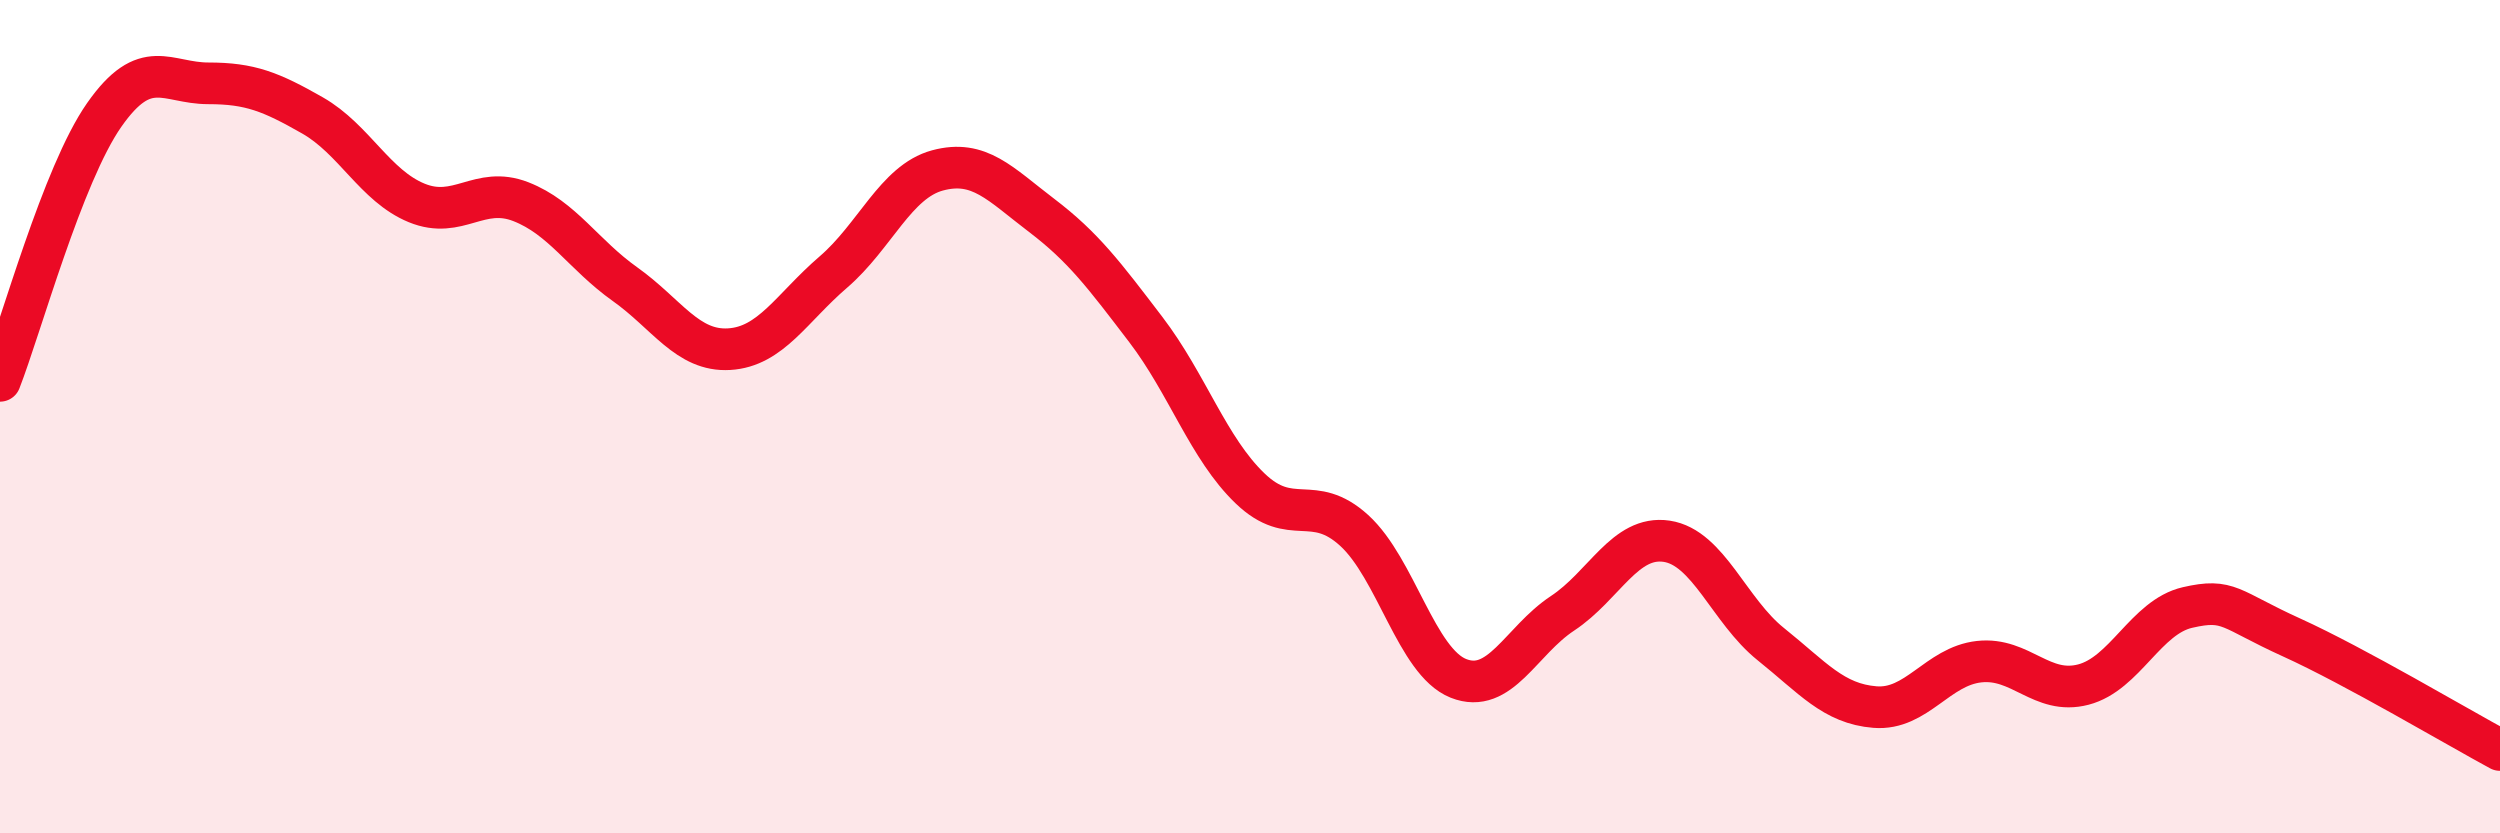
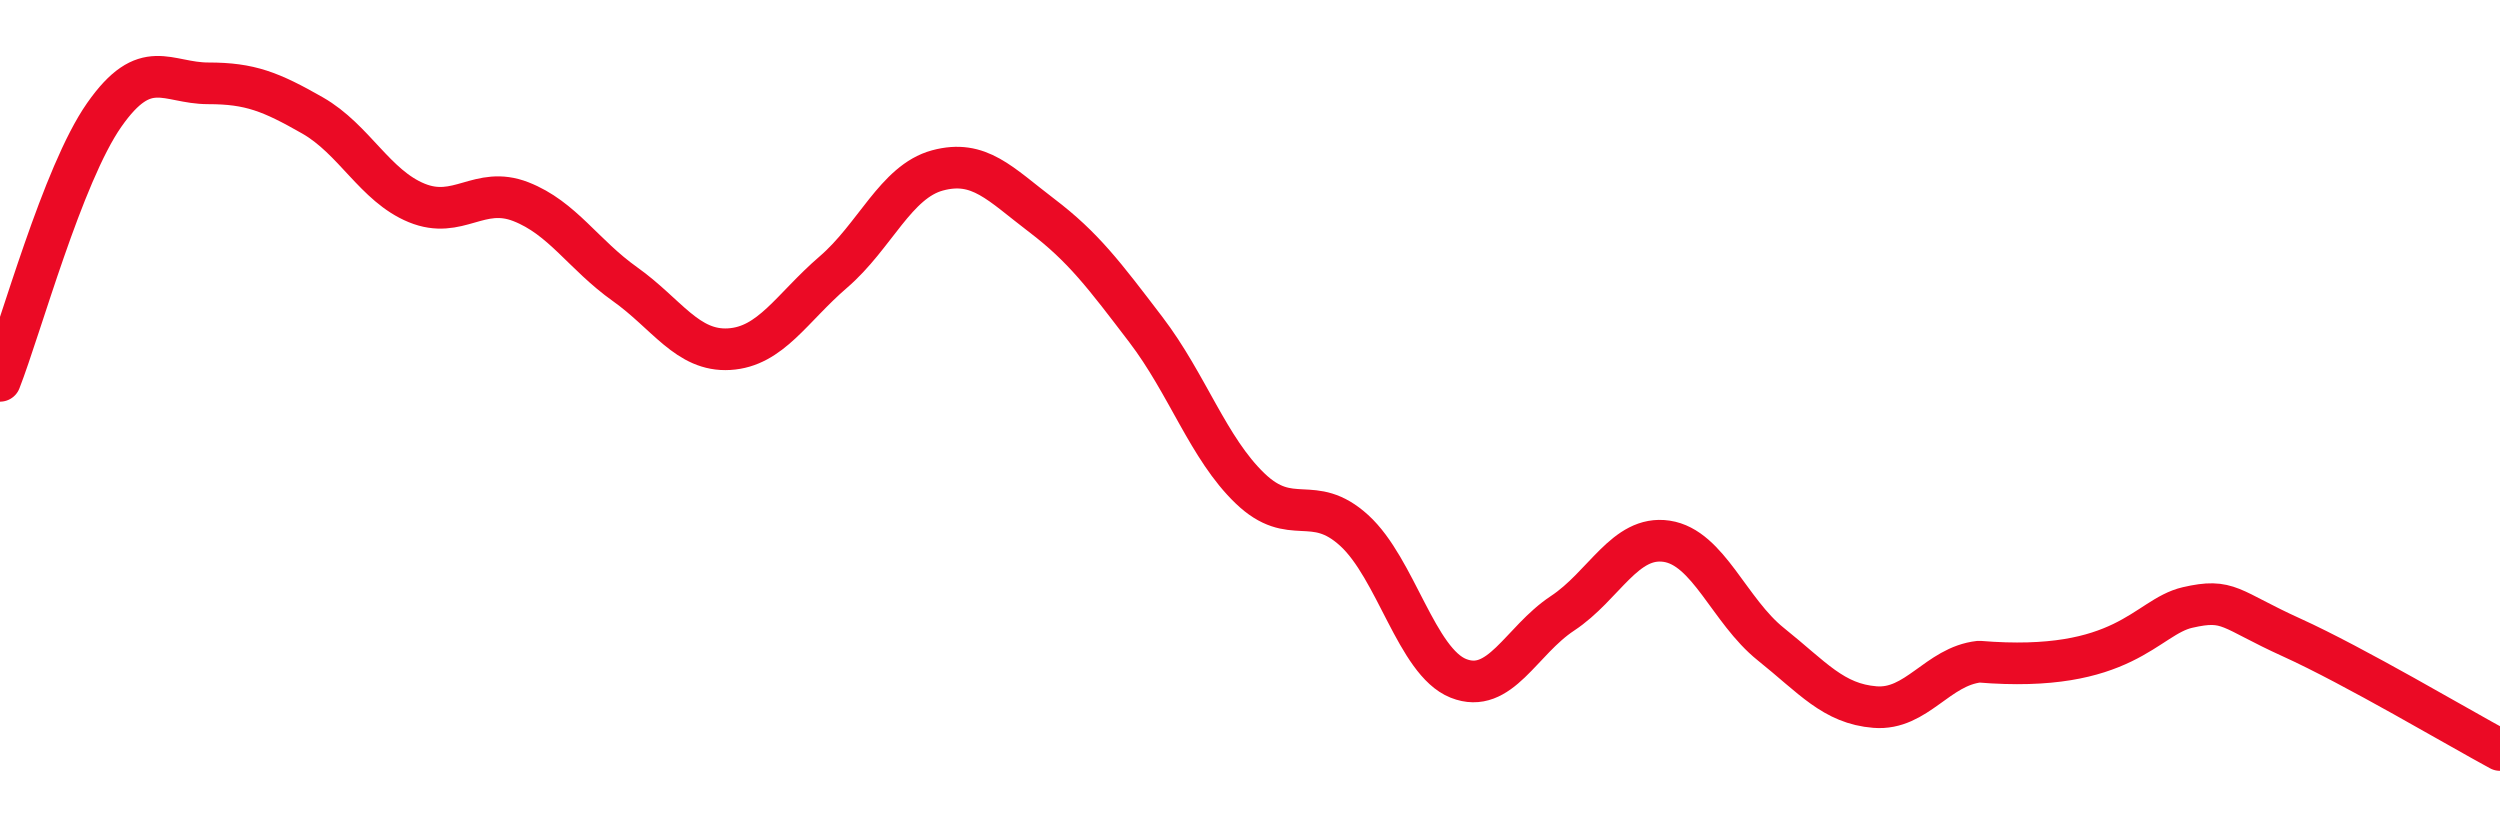
<svg xmlns="http://www.w3.org/2000/svg" width="60" height="20" viewBox="0 0 60 20">
-   <path d="M 0,9.14 C 0.5,7.86 1.5,4.19 2.5,2.76 C 3.5,1.33 4,2 5,2 C 6,2 6.5,2.2 7.5,2.77 C 8.5,3.34 9,4.46 10,4.87 C 11,5.28 11.5,4.45 12.5,4.84 C 13.5,5.23 14,6.11 15,6.82 C 16,7.53 16.5,8.44 17.5,8.38 C 18.5,8.32 19,7.39 20,6.53 C 21,5.67 21.5,4.36 22.5,4.09 C 23.5,3.82 24,4.41 25,5.17 C 26,5.93 26.5,6.6 27.5,7.91 C 28.5,9.22 29,10.76 30,11.72 C 31,12.68 31.5,11.82 32.5,12.73 C 33.5,13.64 34,15.88 35,16.28 C 36,16.68 36.5,15.38 37.5,14.72 C 38.5,14.06 39,12.84 40,12.99 C 41,13.14 41.5,14.66 42.5,15.46 C 43.5,16.26 44,16.89 45,16.97 C 46,17.05 46.5,15.99 47.5,15.88 C 48.5,15.77 49,16.69 50,16.43 C 51,16.17 51.5,14.81 52.5,14.58 C 53.5,14.35 53.5,14.62 55,15.3 C 56.5,15.98 59,17.46 60,18L60 20L0 20Z" fill="#EB0A25" opacity="0.1" stroke-linecap="round" stroke-linejoin="round" />
-   <path d="M 0,9.14 C 0.5,7.86 1.5,4.19 2.5,2.76 C 3.5,1.33 4,2 5,2 C 6,2 6.5,2.2 7.5,2.77 C 8.5,3.34 9,4.46 10,4.87 C 11,5.28 11.5,4.45 12.5,4.84 C 13.5,5.23 14,6.11 15,6.82 C 16,7.53 16.5,8.44 17.5,8.38 C 18.5,8.32 19,7.39 20,6.53 C 21,5.67 21.5,4.36 22.5,4.09 C 23.5,3.82 24,4.41 25,5.17 C 26,5.93 26.5,6.6 27.5,7.91 C 28.5,9.22 29,10.76 30,11.72 C 31,12.68 31.5,11.82 32.5,12.73 C 33.5,13.64 34,15.88 35,16.28 C 36,16.68 36.5,15.38 37.5,14.72 C 38.5,14.06 39,12.84 40,12.99 C 41,13.14 41.5,14.66 42.5,15.46 C 43.5,16.26 44,16.89 45,16.97 C 46,17.05 46.5,15.99 47.5,15.88 C 48.5,15.77 49,16.69 50,16.43 C 51,16.17 51.5,14.81 52.5,14.58 C 53.5,14.35 53.5,14.62 55,15.3 C 56.5,15.98 59,17.46 60,18" stroke="#EB0A25" stroke-width="1" fill="none" stroke-linecap="round" stroke-linejoin="round" />
+   <path d="M 0,9.14 C 0.5,7.86 1.5,4.19 2.5,2.76 C 3.5,1.33 4,2 5,2 C 6,2 6.5,2.2 7.5,2.77 C 8.5,3.34 9,4.46 10,4.87 C 11,5.28 11.5,4.45 12.5,4.84 C 13.5,5.23 14,6.11 15,6.82 C 16,7.53 16.5,8.44 17.5,8.38 C 18.5,8.32 19,7.39 20,6.53 C 21,5.67 21.5,4.36 22.5,4.09 C 23.5,3.82 24,4.41 25,5.17 C 26,5.93 26.5,6.6 27.5,7.91 C 28.5,9.22 29,10.76 30,11.72 C 31,12.68 31.5,11.82 32.5,12.73 C 33.5,13.64 34,15.88 35,16.28 C 36,16.68 36.5,15.38 37.5,14.72 C 38.5,14.06 39,12.84 40,12.99 C 41,13.14 41.5,14.66 42.5,15.46 C 43.5,16.26 44,16.89 45,16.97 C 46,17.05 46.5,15.99 47.5,15.88 C 51,16.17 51.5,14.81 52.5,14.58 C 53.5,14.35 53.5,14.62 55,15.3 C 56.5,15.98 59,17.46 60,18" stroke="#EB0A25" stroke-width="1" fill="none" stroke-linecap="round" stroke-linejoin="round" />
</svg>